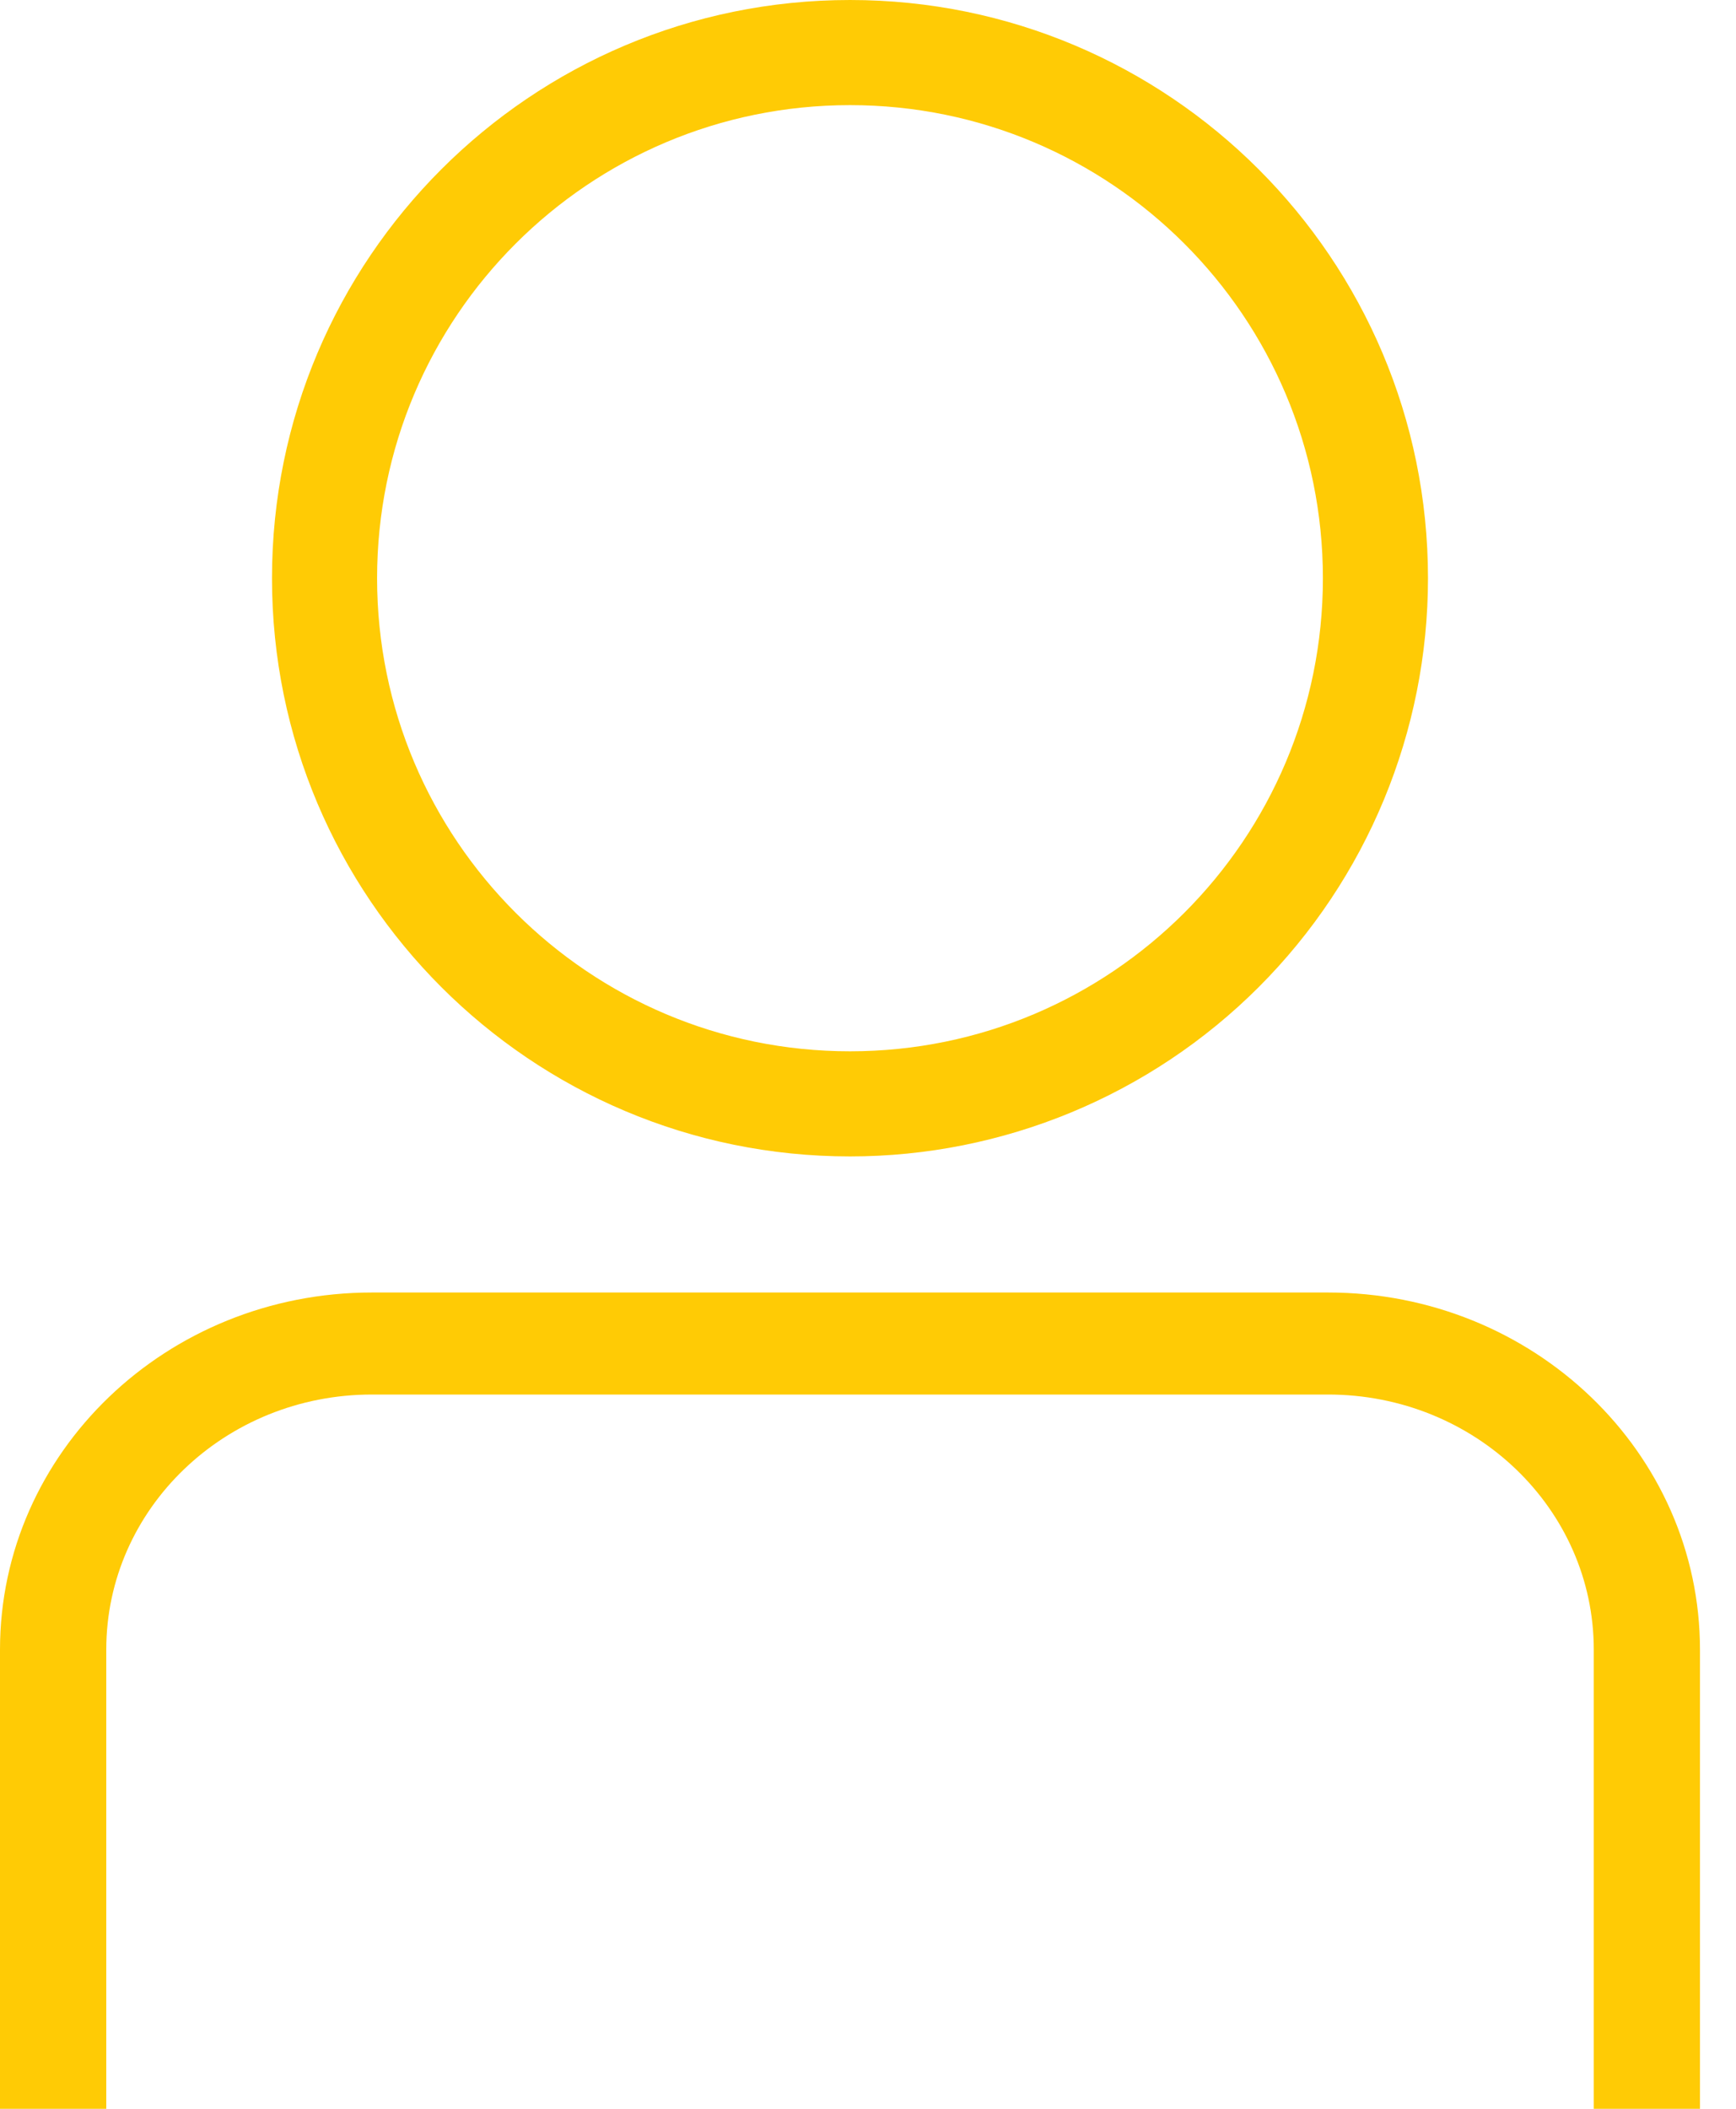
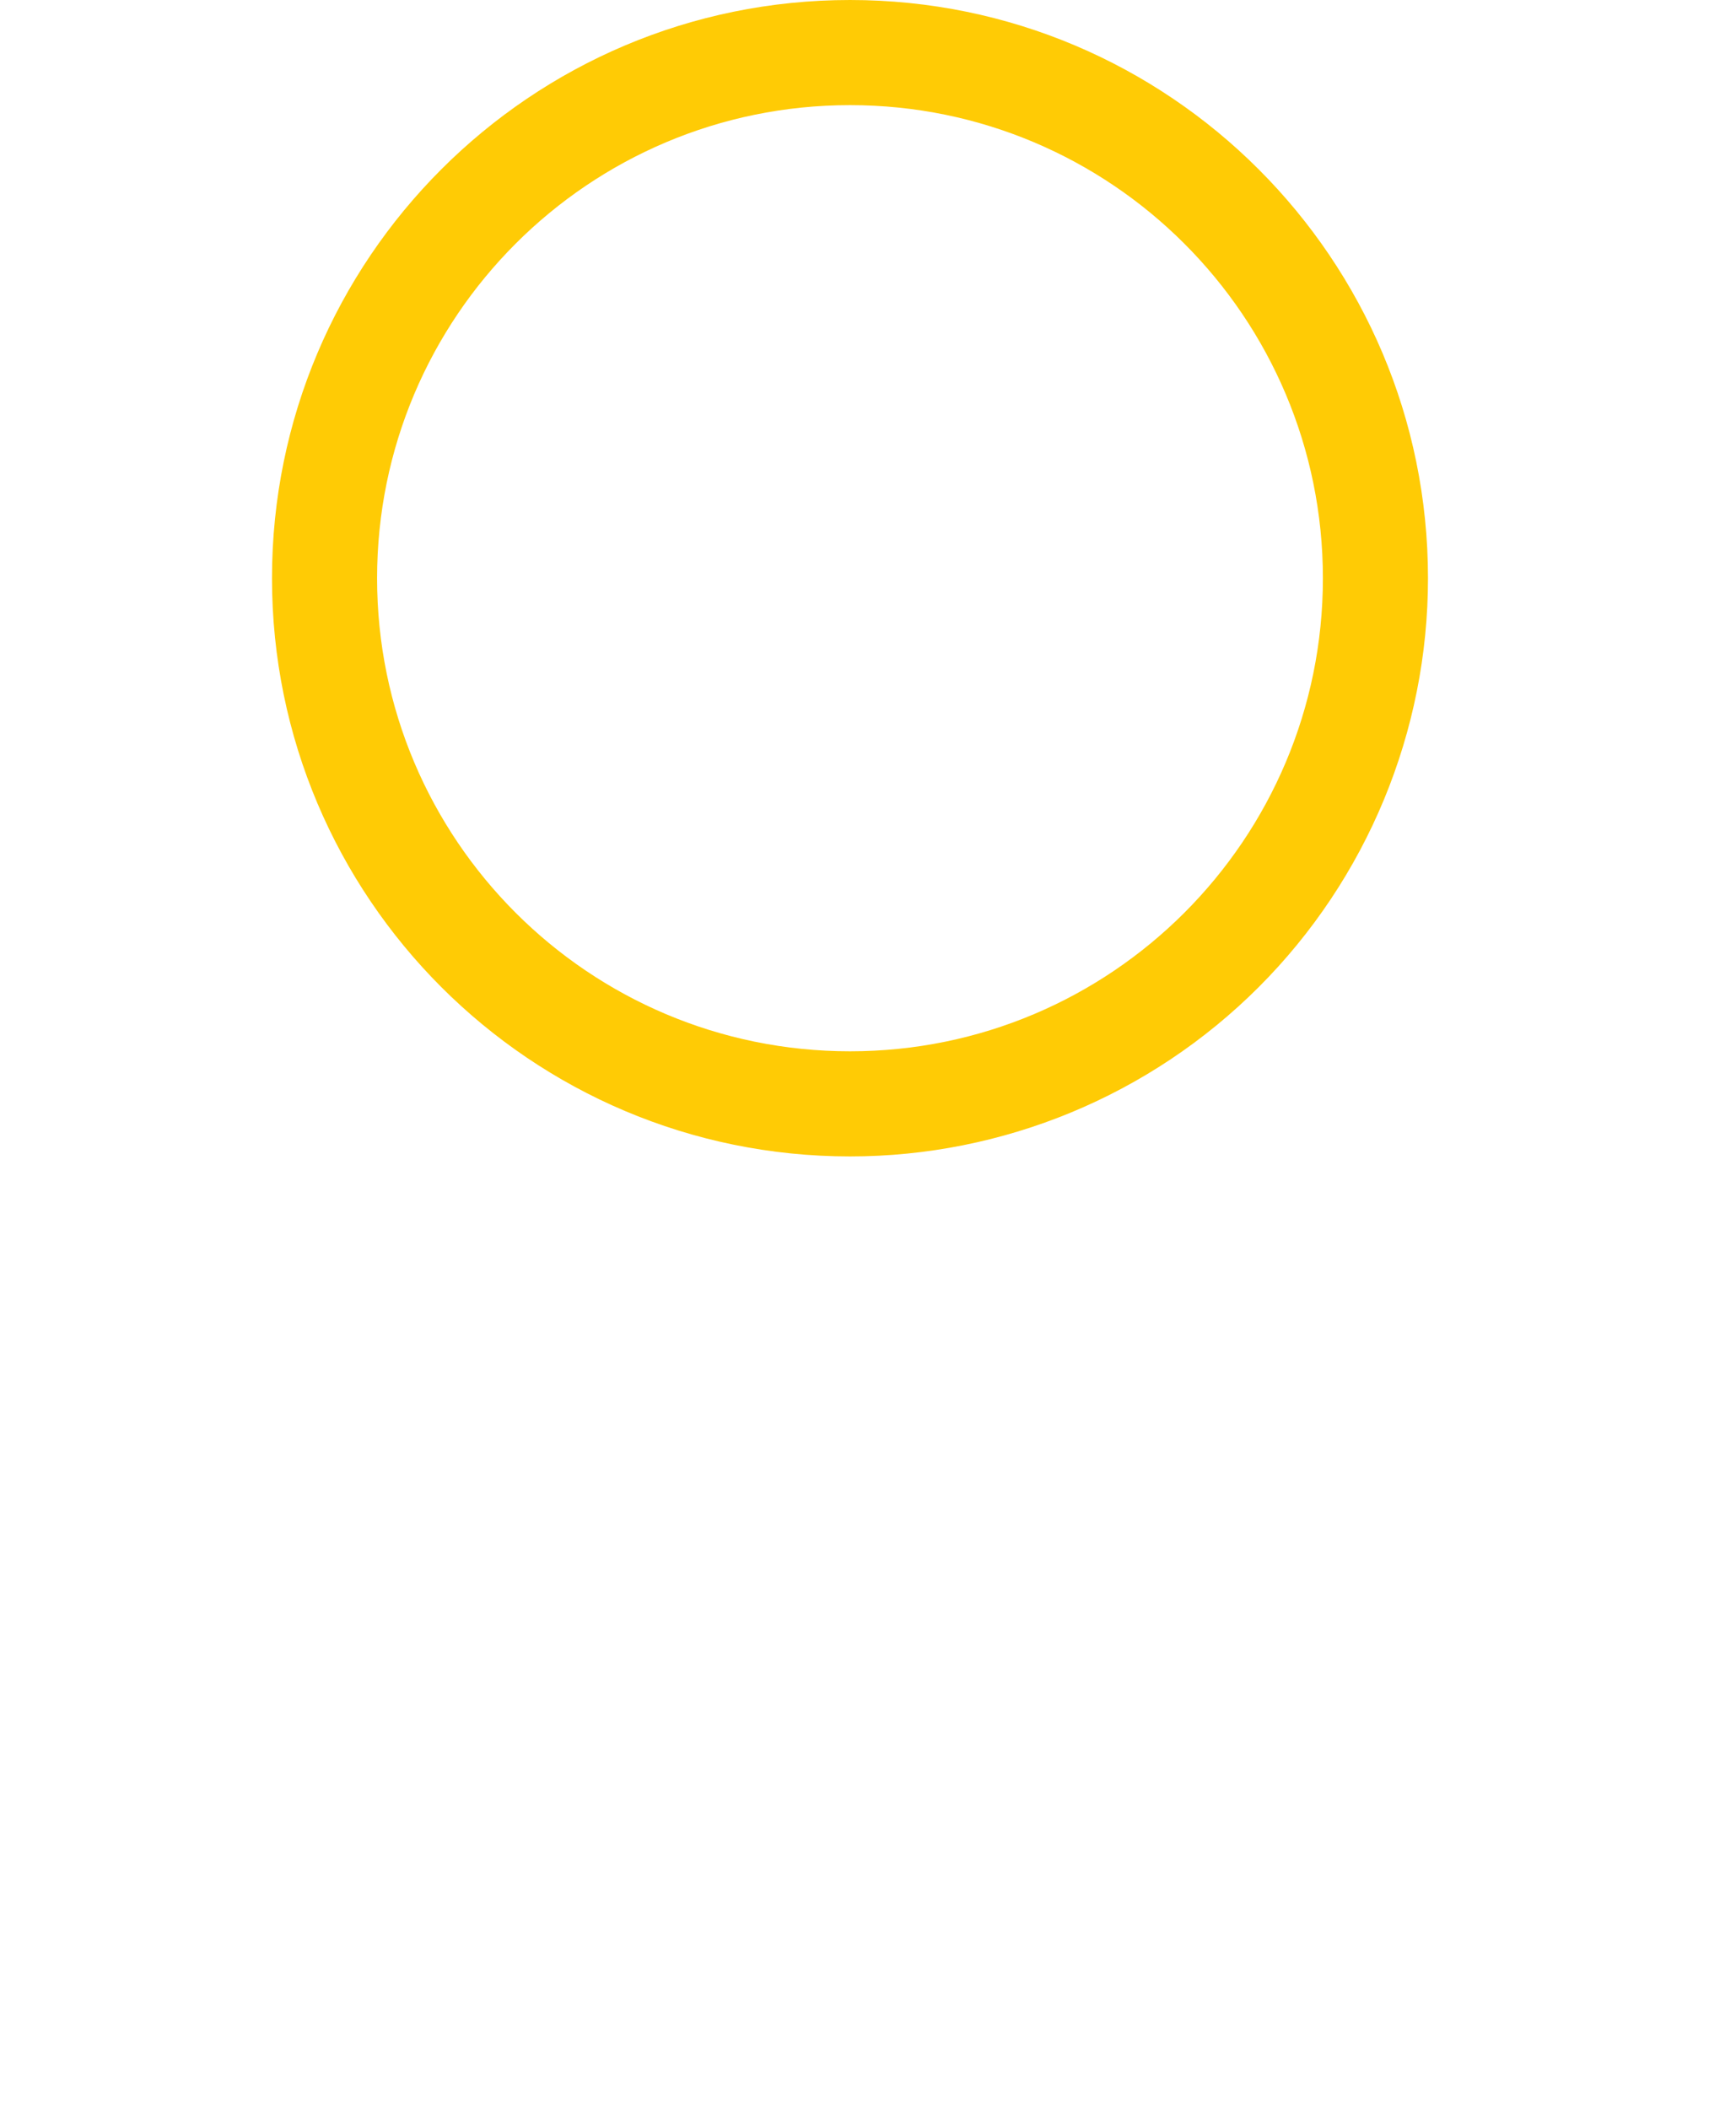
<svg xmlns="http://www.w3.org/2000/svg" width="28px" height="34px" viewBox="0 0 28 34" version="1.1">
  <title>user (1)</title>
  <g id="Mortages-Landing" stroke="none" stroke-width="1" fill="none" fill-rule="evenodd">
    <g id="Mortgage-Landing-Page-Proposed" transform="translate(-452, -3420)" fill="#FFCB05" fill-rule="nonzero">
      <g id="Group-3" transform="translate(0, 3188)">
        <g id="user-(1)" transform="translate(452, 232)">
-           <path d="M27.419,34 L25.706,34 L25.706,26.597 C25.706,24.325 23.788,22.484 21.421,22.484 L5.998,22.484 C3.632,22.484 1.714,24.325 1.714,26.597 L1.714,34 L0,34 L0,26.597 C0,23.417 2.685,20.839 5.998,20.839 L21.421,20.839 C24.734,20.839 27.419,23.417 27.419,26.597 L27.419,34 Z" id="Path" />
          <path d="M13.71,18.645 C8.561,18.645 4.387,14.471 4.387,9.323 C4.387,4.174 8.561,0 13.71,0 C18.858,0 23.032,4.174 23.032,9.323 C23.032,11.795 22.05,14.166 20.302,15.915 C18.553,17.663 16.182,18.645 13.71,18.645 Z M13.71,1.695 C9.497,1.695 6.082,5.11 6.082,9.323 C6.082,13.535 9.497,16.95 13.71,16.95 C17.922,16.95 21.337,13.535 21.337,9.323 C21.337,5.11 17.922,1.695 13.71,1.695 Z" id="Shape" />
        </g>
      </g>
    </g>
  </g>
</svg>